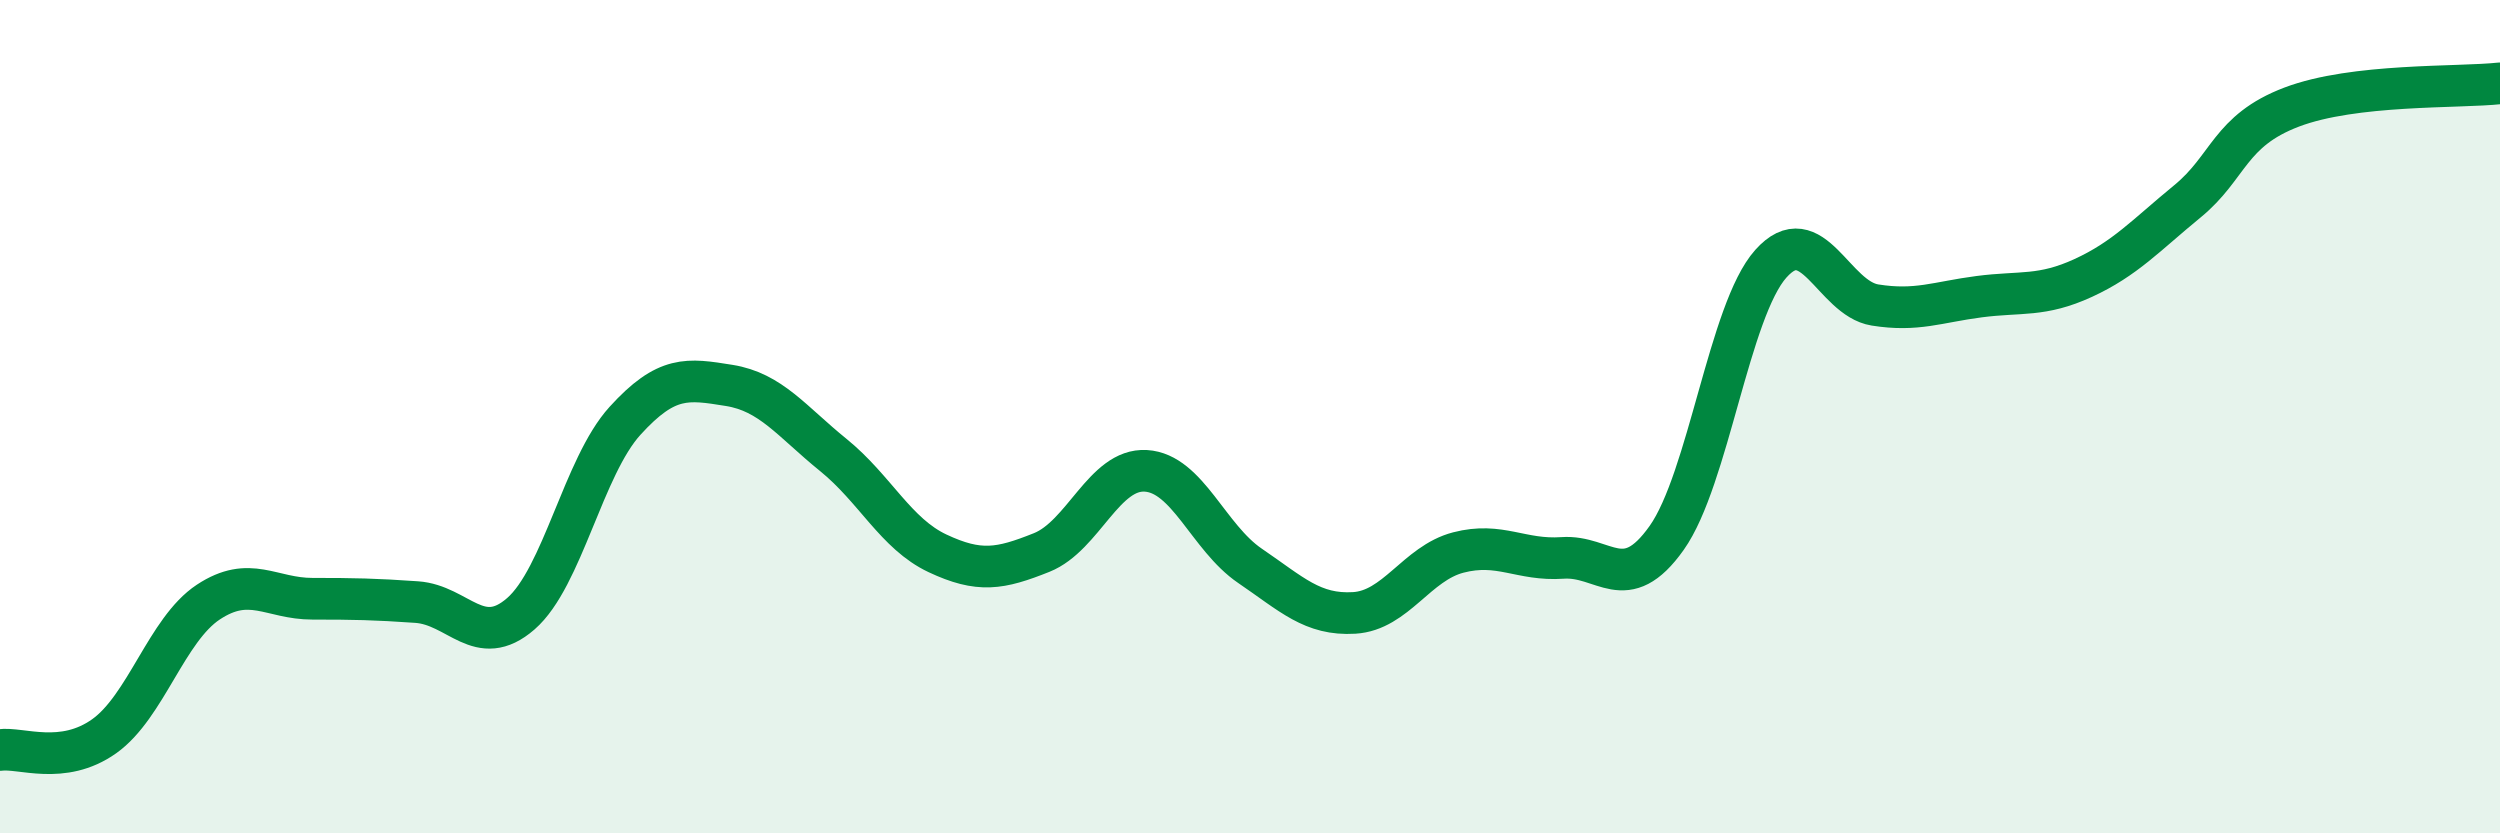
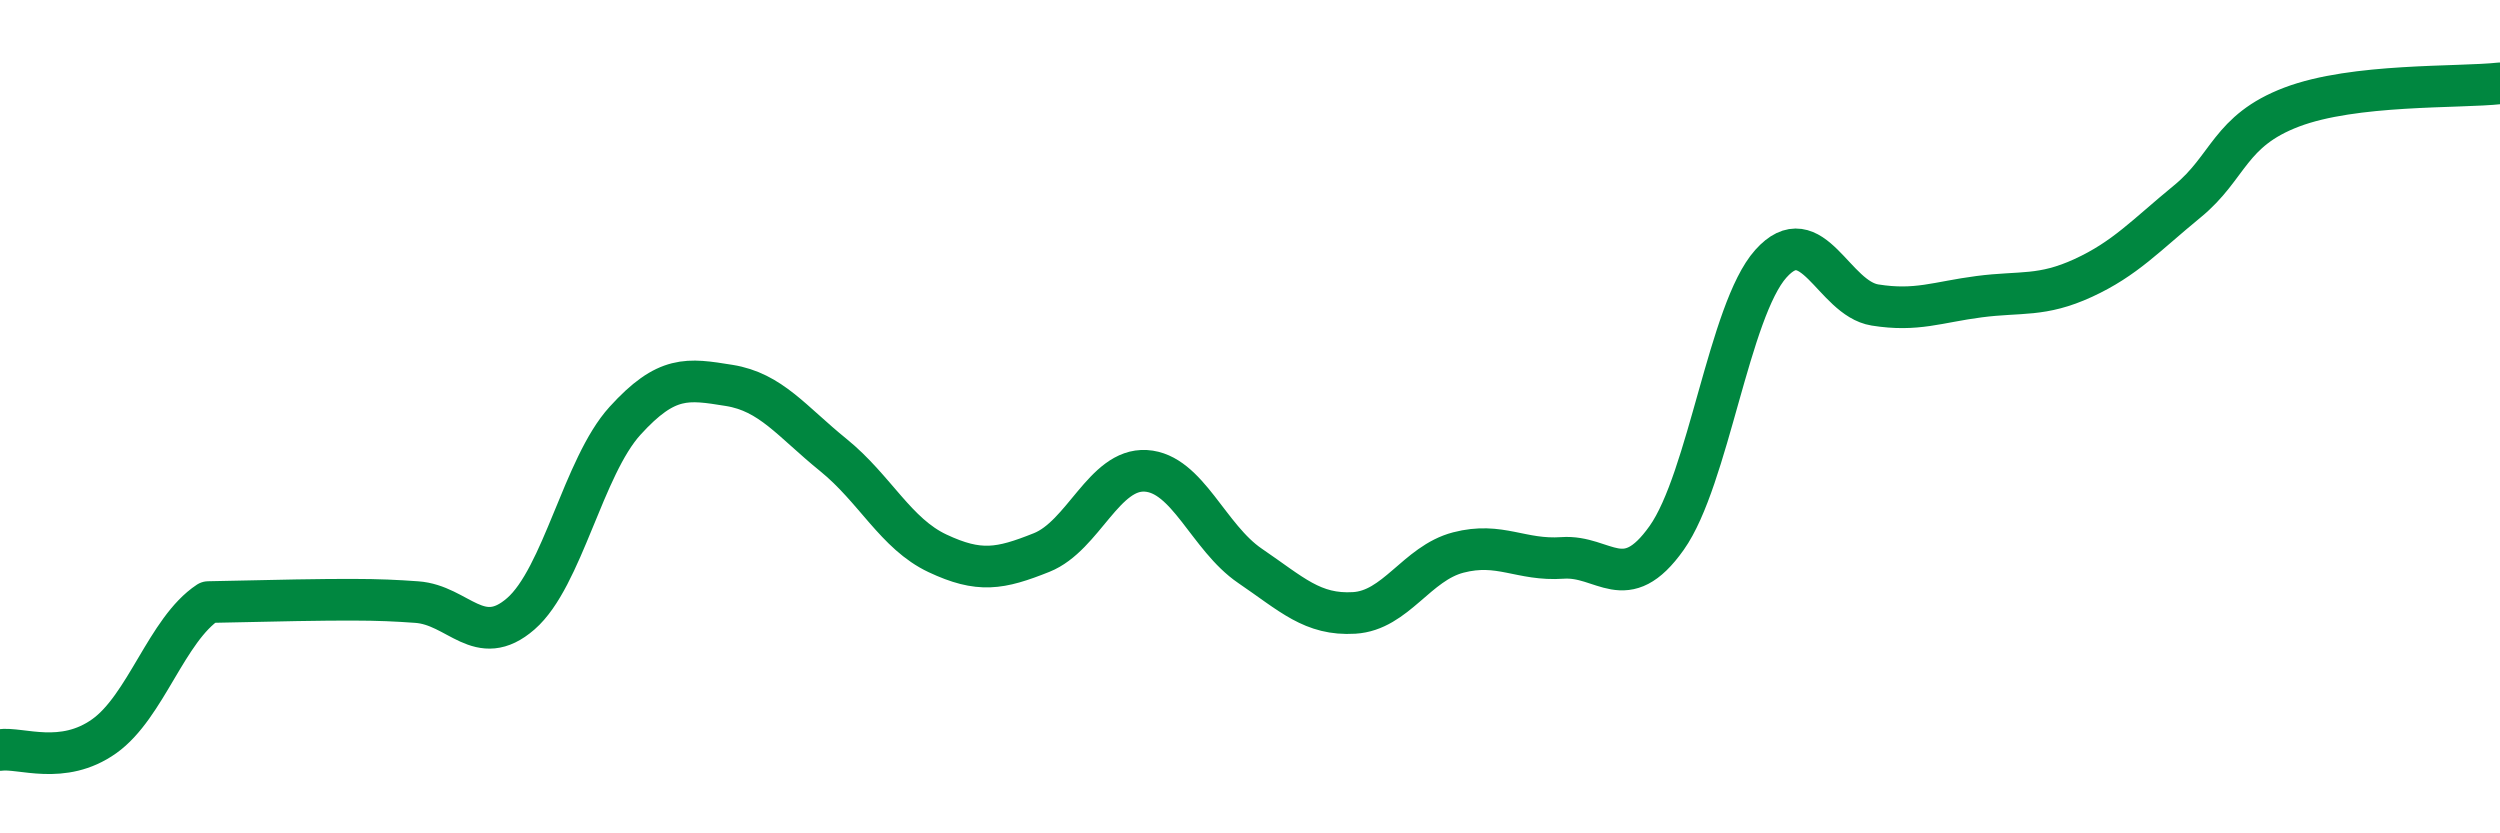
<svg xmlns="http://www.w3.org/2000/svg" width="60" height="20" viewBox="0 0 60 20">
-   <path d="M 0,18 C 0.5,17.93 1.5,18.38 2.5,17.67 C 3.5,16.96 4,15.11 5,14.45 C 6,13.79 6.5,14.37 7.5,14.37 C 8.5,14.37 9,14.38 10,14.45 C 11,14.52 11.5,15.6 12.5,14.73 C 13.5,13.86 14,11.2 15,10.1 C 16,9 16.5,9.09 17.5,9.25 C 18.5,9.41 19,10.11 20,10.92 C 21,11.73 21.5,12.81 22.5,13.28 C 23.5,13.75 24,13.66 25,13.26 C 26,12.86 26.5,11.24 27.5,11.3 C 28.5,11.36 29,12.9 30,13.58 C 31,14.26 31.5,14.77 32.5,14.71 C 33.5,14.65 34,13.52 35,13.26 C 36,13 36.5,13.46 37.5,13.39 C 38.5,13.32 39,14.32 40,12.91 C 41,11.5 41.5,7.45 42.5,6.33 C 43.5,5.21 44,7.16 45,7.32 C 46,7.48 46.5,7.25 47.5,7.12 C 48.5,6.99 49,7.13 50,6.67 C 51,6.21 51.5,5.65 52.5,4.83 C 53.5,4.01 53.5,3.14 55,2.57 C 56.5,2 59,2.11 60,2L60 20L0 20Z" fill="#008740" opacity="0.1" stroke-linecap="round" stroke-linejoin="round" />
-   <path d="M 0,18 C 0.5,17.93 1.5,18.38 2.5,17.67 C 3.5,16.96 4,15.11 5,14.45 C 6,13.79 6.5,14.37 7.5,14.37 C 8.5,14.37 9,14.38 10,14.45 C 11,14.52 11.5,15.6 12.5,14.73 C 13.5,13.86 14,11.2 15,10.1 C 16,9 16.5,9.09 17.5,9.25 C 18.5,9.41 19,10.11 20,10.92 C 21,11.73 21.5,12.81 22.5,13.28 C 23.5,13.75 24,13.66 25,13.26 C 26,12.86 26.5,11.24 27.5,11.3 C 28.5,11.36 29,12.9 30,13.58 C 31,14.26 31.5,14.77 32.5,14.71 C 33.5,14.65 34,13.52 35,13.26 C 36,13 36.5,13.46 37.5,13.39 C 38.5,13.32 39,14.32 40,12.91 C 41,11.5 41.5,7.45 42.5,6.33 C 43.5,5.21 44,7.16 45,7.32 C 46,7.48 46.5,7.25 47.5,7.12 C 48.5,6.99 49,7.13 50,6.67 C 51,6.21 51.5,5.65 52.5,4.83 C 53.5,4.01 53.5,3.14 55,2.57 C 56.5,2 59,2.11 60,2" stroke="#008740" stroke-width="1" fill="none" stroke-linecap="round" stroke-linejoin="round" />
+   <path d="M 0,18 C 0.5,17.93 1.5,18.38 2.5,17.67 C 3.5,16.96 4,15.11 5,14.45 C 8.5,14.37 9,14.38 10,14.45 C 11,14.52 11.5,15.6 12.5,14.73 C 13.5,13.86 14,11.2 15,10.1 C 16,9 16.5,9.09 17.5,9.25 C 18.5,9.41 19,10.11 20,10.92 C 21,11.73 21.5,12.81 22.5,13.28 C 23.5,13.75 24,13.66 25,13.26 C 26,12.86 26.5,11.24 27.5,11.3 C 28.5,11.36 29,12.9 30,13.58 C 31,14.26 31.5,14.77 32.5,14.71 C 33.5,14.65 34,13.52 35,13.26 C 36,13 36.5,13.46 37.5,13.39 C 38.5,13.32 39,14.32 40,12.91 C 41,11.5 41.5,7.45 42.5,6.33 C 43.5,5.21 44,7.16 45,7.32 C 46,7.48 46.5,7.25 47.5,7.12 C 48.5,6.99 49,7.13 50,6.67 C 51,6.21 51.5,5.65 52.5,4.83 C 53.5,4.01 53.5,3.14 55,2.57 C 56.5,2 59,2.11 60,2" stroke="#008740" stroke-width="1" fill="none" stroke-linecap="round" stroke-linejoin="round" />
</svg>